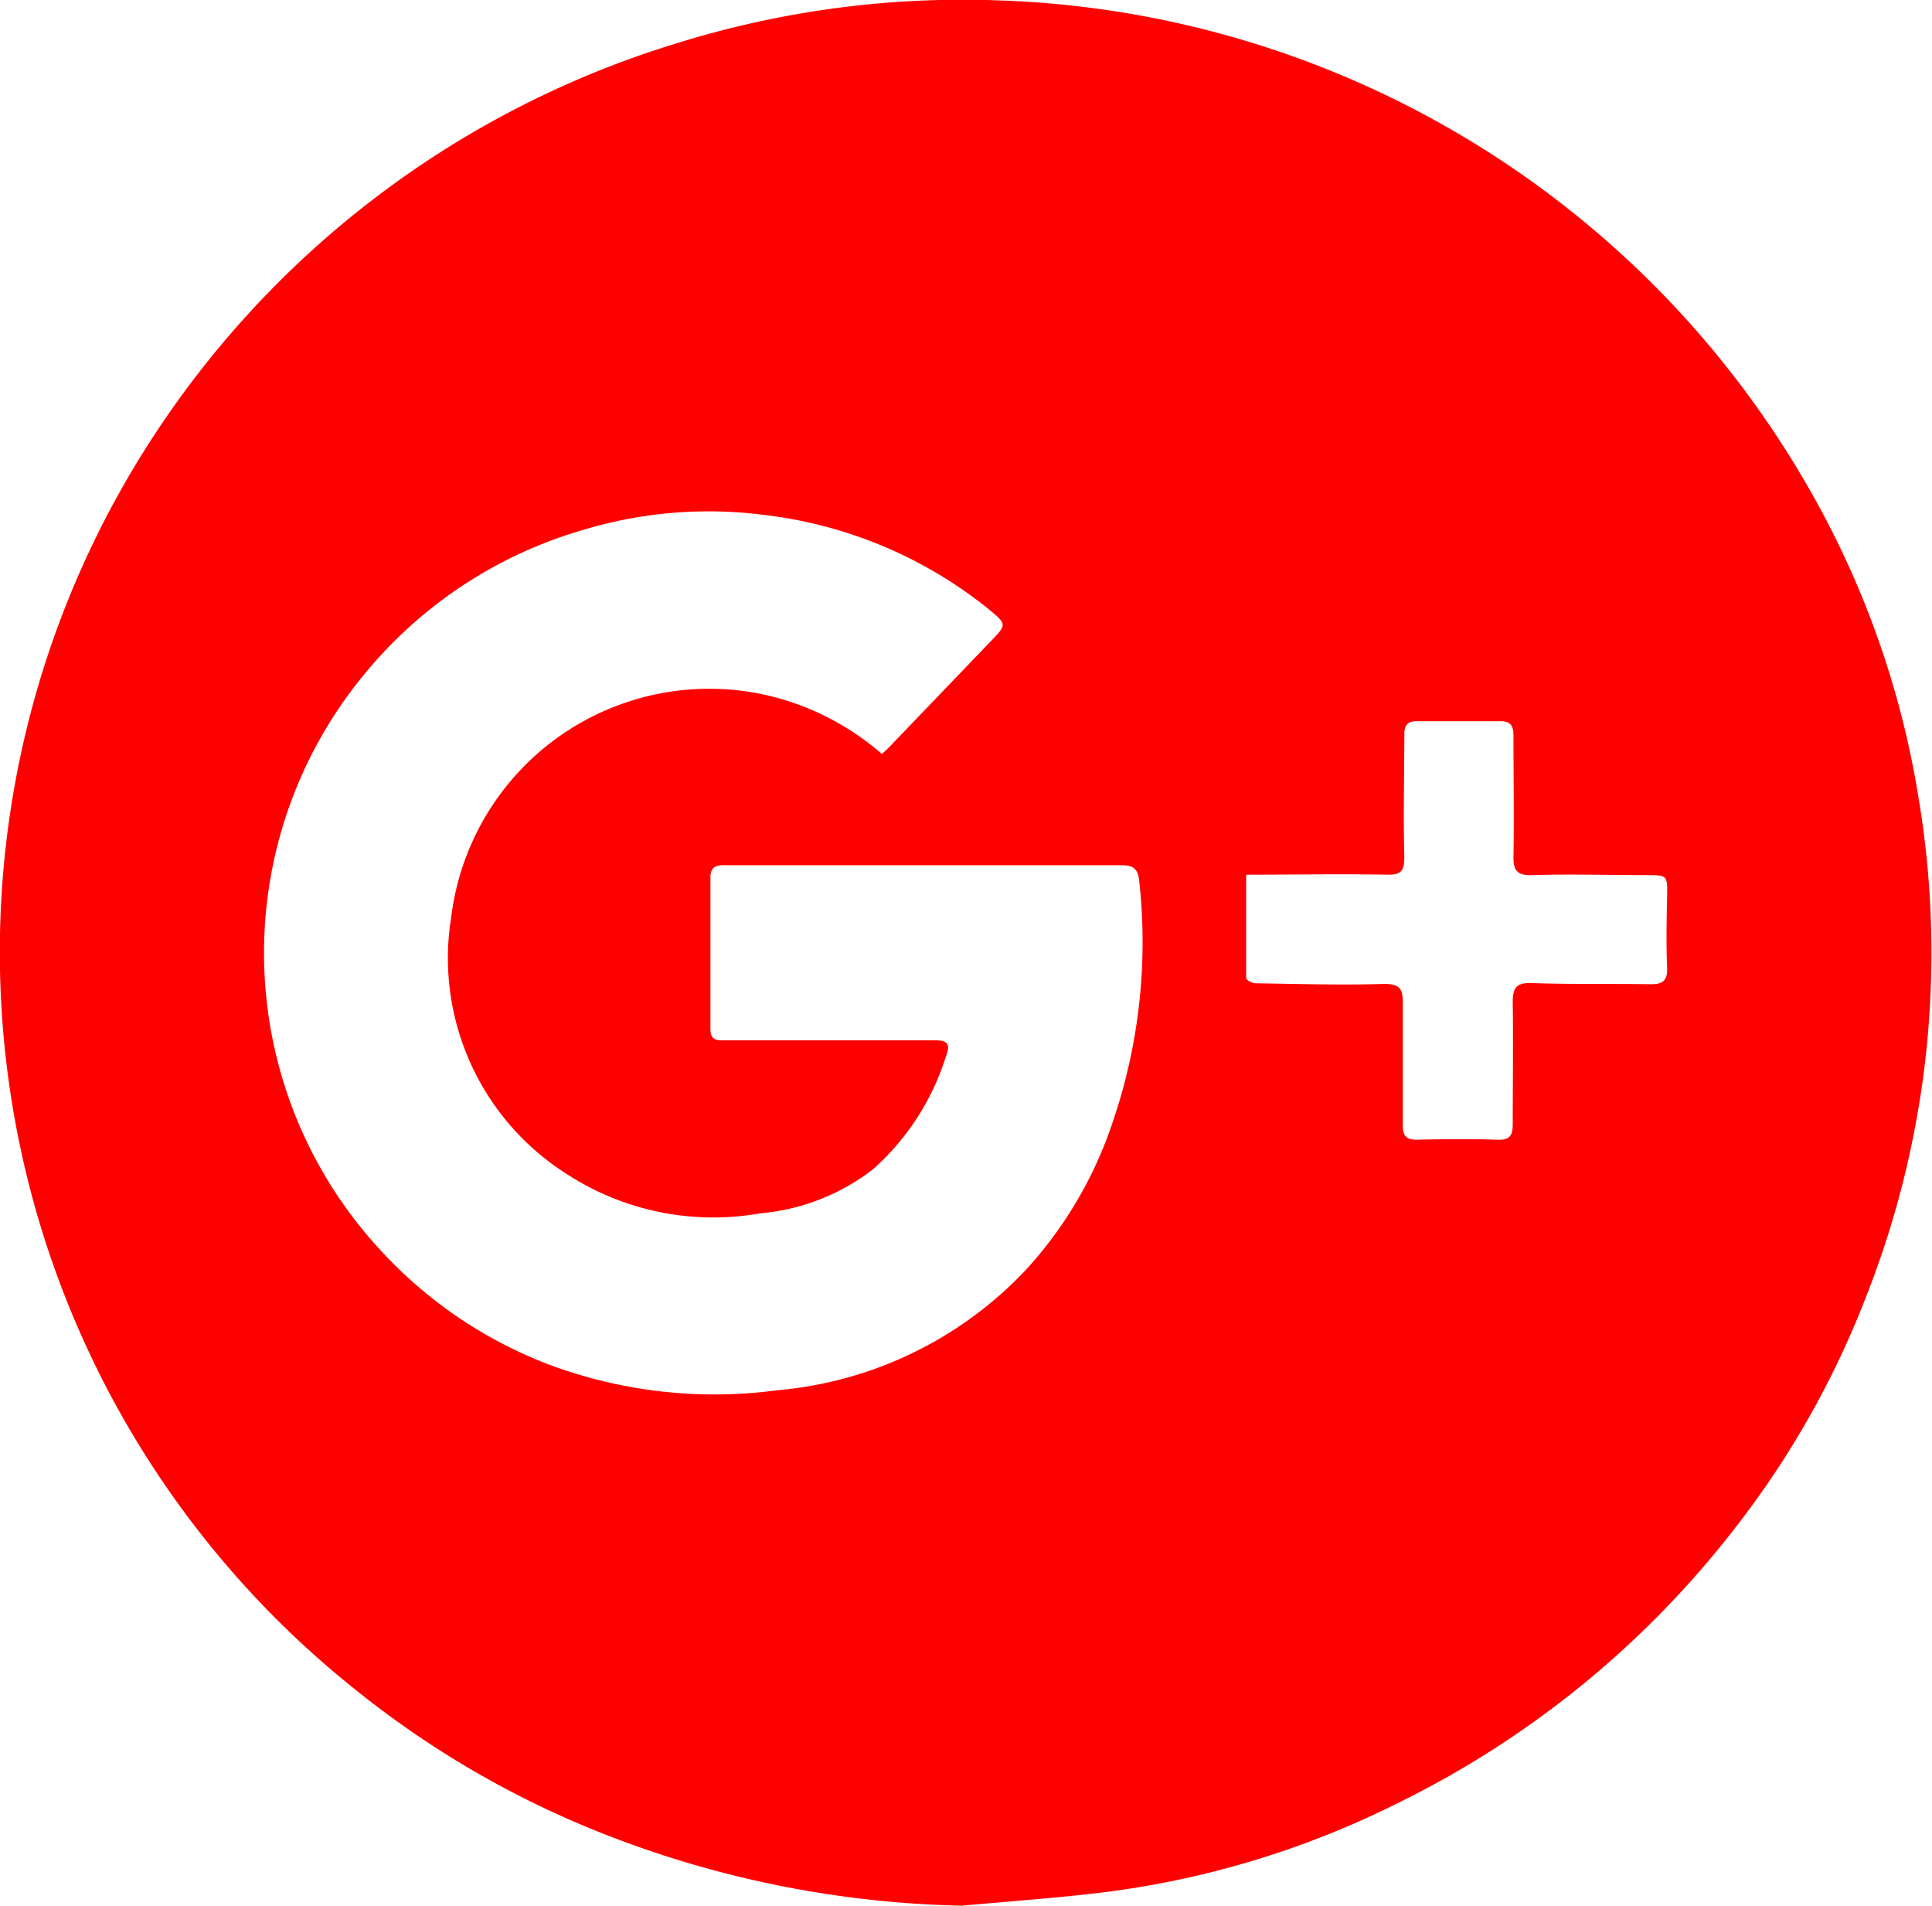
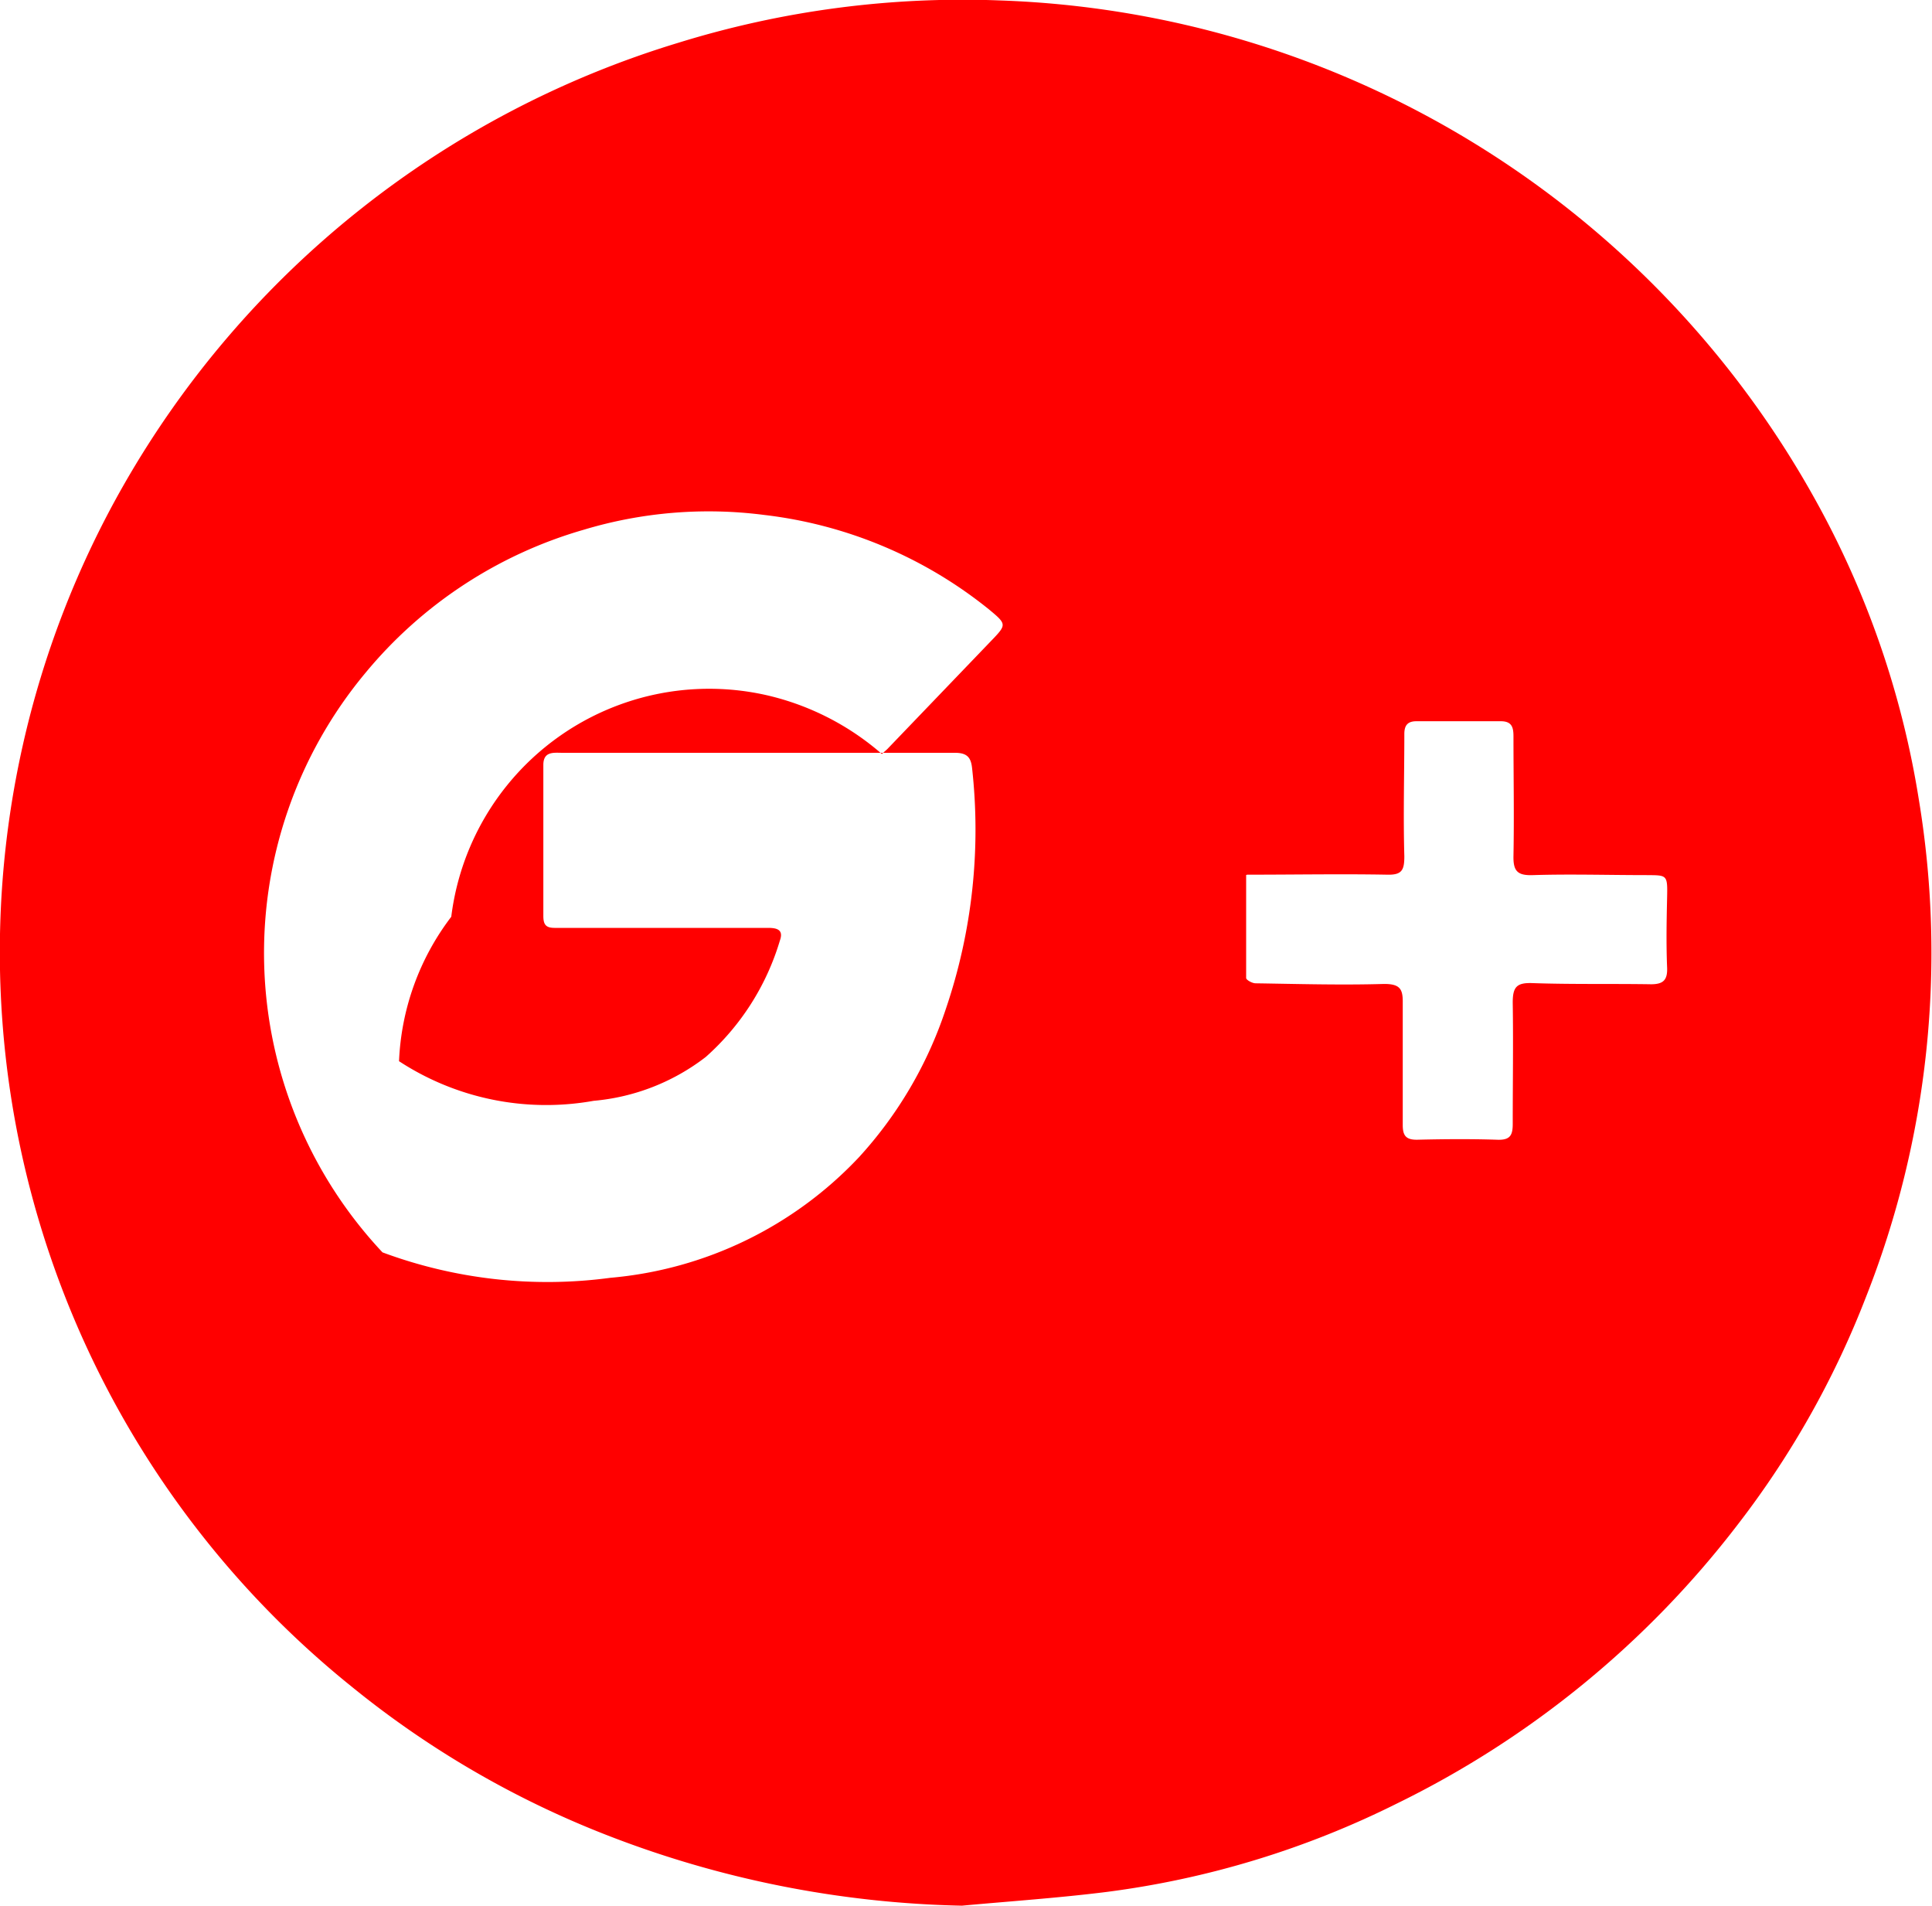
<svg xmlns="http://www.w3.org/2000/svg" width="18.234" height="17.983" viewBox="0 0 18.234 17.983">
-   <path id="Path_11897" data-name="Path 11897" d="M9.079,17.984a9.776,9.776,0,0,1-3.366-.671,8.975,8.975,0,0,1-2.4-1.4,8.885,8.885,0,0,1-1.389-1.4,8.894,8.894,0,0,1-.755-9.94A9.049,9.049,0,0,1,6.4.405a9.07,9.07,0,0,1,3.031-.4,9.158,9.158,0,0,1,7.694,4.7,8.592,8.592,0,0,1,.985,2.849,8.848,8.848,0,0,1-.5,4.686A8.563,8.563,0,0,1,16.4,14.387a9.072,9.072,0,0,1-3.217,2.633,8.582,8.582,0,0,1-2.737.834c-.454.057-.912.088-1.369.13M8.322,7.116c.025-.023.04-.035.054-.049l.975-1.016c.15-.156.152-.158-.019-.3A4.145,4.145,0,0,0,7.209,4.86,4.091,4.091,0,0,0,5.508,5,4.169,4.169,0,0,0,3.447,6.352a4.128,4.128,0,0,0,.162,5.467A4.164,4.164,0,0,0,5.186,12.88a4.468,4.468,0,0,0,2.151.24,3.657,3.657,0,0,0,2.346-1.138,3.87,3.87,0,0,0,.82-1.4,5.252,5.252,0,0,0,.247-2.275c-.011-.1-.05-.141-.161-.141-.82,0-1.639,0-2.459,0-.415,0-.83,0-1.244,0-.081,0-.183-.018-.182.116,0,.475,0,.95,0,1.424,0,.086.028.113.112.112.225,0,.45,0,.675,0,.445,0,.89,0,1.334,0,.083,0,.148.017.112.118a2.375,2.375,0,0,1-.7,1.1,2.021,2.021,0,0,1-1.059.414,2.538,2.538,0,0,1-1.836-.374A2.412,2.412,0,0,1,4.258,8.652,2.453,2.453,0,0,1,7.242,6.563a2.512,2.512,0,0,1,1.08.553M11.76,8.258c0,.336,0,.654,0,.972,0,.018.057.05.089.05.4.006.809.018,1.213.006.15,0,.178.048.176.178,0,.384,0,.768,0,1.153,0,.1.03.141.138.139.25-.006.5-.008.749,0,.127.006.152-.041.151-.154,0-.38.006-.76,0-1.14,0-.146.036-.189.184-.184.373.013.747.005,1.121.011.116,0,.157-.04.152-.158-.009-.22-.005-.44,0-.66s0-.21-.2-.212c-.355,0-.71-.011-1.064,0-.151.006-.189-.04-.186-.183.007-.375,0-.75,0-1.125,0-.084-.013-.145-.122-.144-.265,0-.53,0-.794,0-.084,0-.114.04-.114.12,0,.385-.011.77,0,1.154,0,.13-.022.177-.16.174-.433-.008-.866,0-1.323,0" transform="translate(0.001 -0.001)" fill="red" />
+   <path id="Path_11897" data-name="Path 11897" d="M9.079,17.984a9.776,9.776,0,0,1-3.366-.671,8.975,8.975,0,0,1-2.4-1.4,8.885,8.885,0,0,1-1.389-1.4,8.894,8.894,0,0,1-.755-9.94A9.049,9.049,0,0,1,6.4.405a9.07,9.07,0,0,1,3.031-.4,9.158,9.158,0,0,1,7.694,4.7,8.592,8.592,0,0,1,.985,2.849,8.848,8.848,0,0,1-.5,4.686A8.563,8.563,0,0,1,16.4,14.387a9.072,9.072,0,0,1-3.217,2.633,8.582,8.582,0,0,1-2.737.834c-.454.057-.912.088-1.369.13M8.322,7.116c.025-.023.04-.035.054-.049l.975-1.016c.15-.156.152-.158-.019-.3A4.145,4.145,0,0,0,7.209,4.86,4.091,4.091,0,0,0,5.508,5,4.169,4.169,0,0,0,3.447,6.352a4.128,4.128,0,0,0,.162,5.467a4.468,4.468,0,0,0,2.151.24,3.657,3.657,0,0,0,2.346-1.138,3.87,3.87,0,0,0,.82-1.4,5.252,5.252,0,0,0,.247-2.275c-.011-.1-.05-.141-.161-.141-.82,0-1.639,0-2.459,0-.415,0-.83,0-1.244,0-.081,0-.183-.018-.182.116,0,.475,0,.95,0,1.424,0,.086.028.113.112.112.225,0,.45,0,.675,0,.445,0,.89,0,1.334,0,.083,0,.148.017.112.118a2.375,2.375,0,0,1-.7,1.1,2.021,2.021,0,0,1-1.059.414,2.538,2.538,0,0,1-1.836-.374A2.412,2.412,0,0,1,4.258,8.652,2.453,2.453,0,0,1,7.242,6.563a2.512,2.512,0,0,1,1.08.553M11.76,8.258c0,.336,0,.654,0,.972,0,.018.057.05.089.05.4.006.809.018,1.213.006.15,0,.178.048.176.178,0,.384,0,.768,0,1.153,0,.1.03.141.138.139.25-.006.5-.008.749,0,.127.006.152-.041.151-.154,0-.38.006-.76,0-1.14,0-.146.036-.189.184-.184.373.013.747.005,1.121.011.116,0,.157-.04.152-.158-.009-.22-.005-.44,0-.66s0-.21-.2-.212c-.355,0-.71-.011-1.064,0-.151.006-.189-.04-.186-.183.007-.375,0-.75,0-1.125,0-.084-.013-.145-.122-.144-.265,0-.53,0-.794,0-.084,0-.114.04-.114.12,0,.385-.011.77,0,1.154,0,.13-.022.177-.16.174-.433-.008-.866,0-1.323,0" transform="translate(0.001 -0.001)" fill="red" />
</svg>